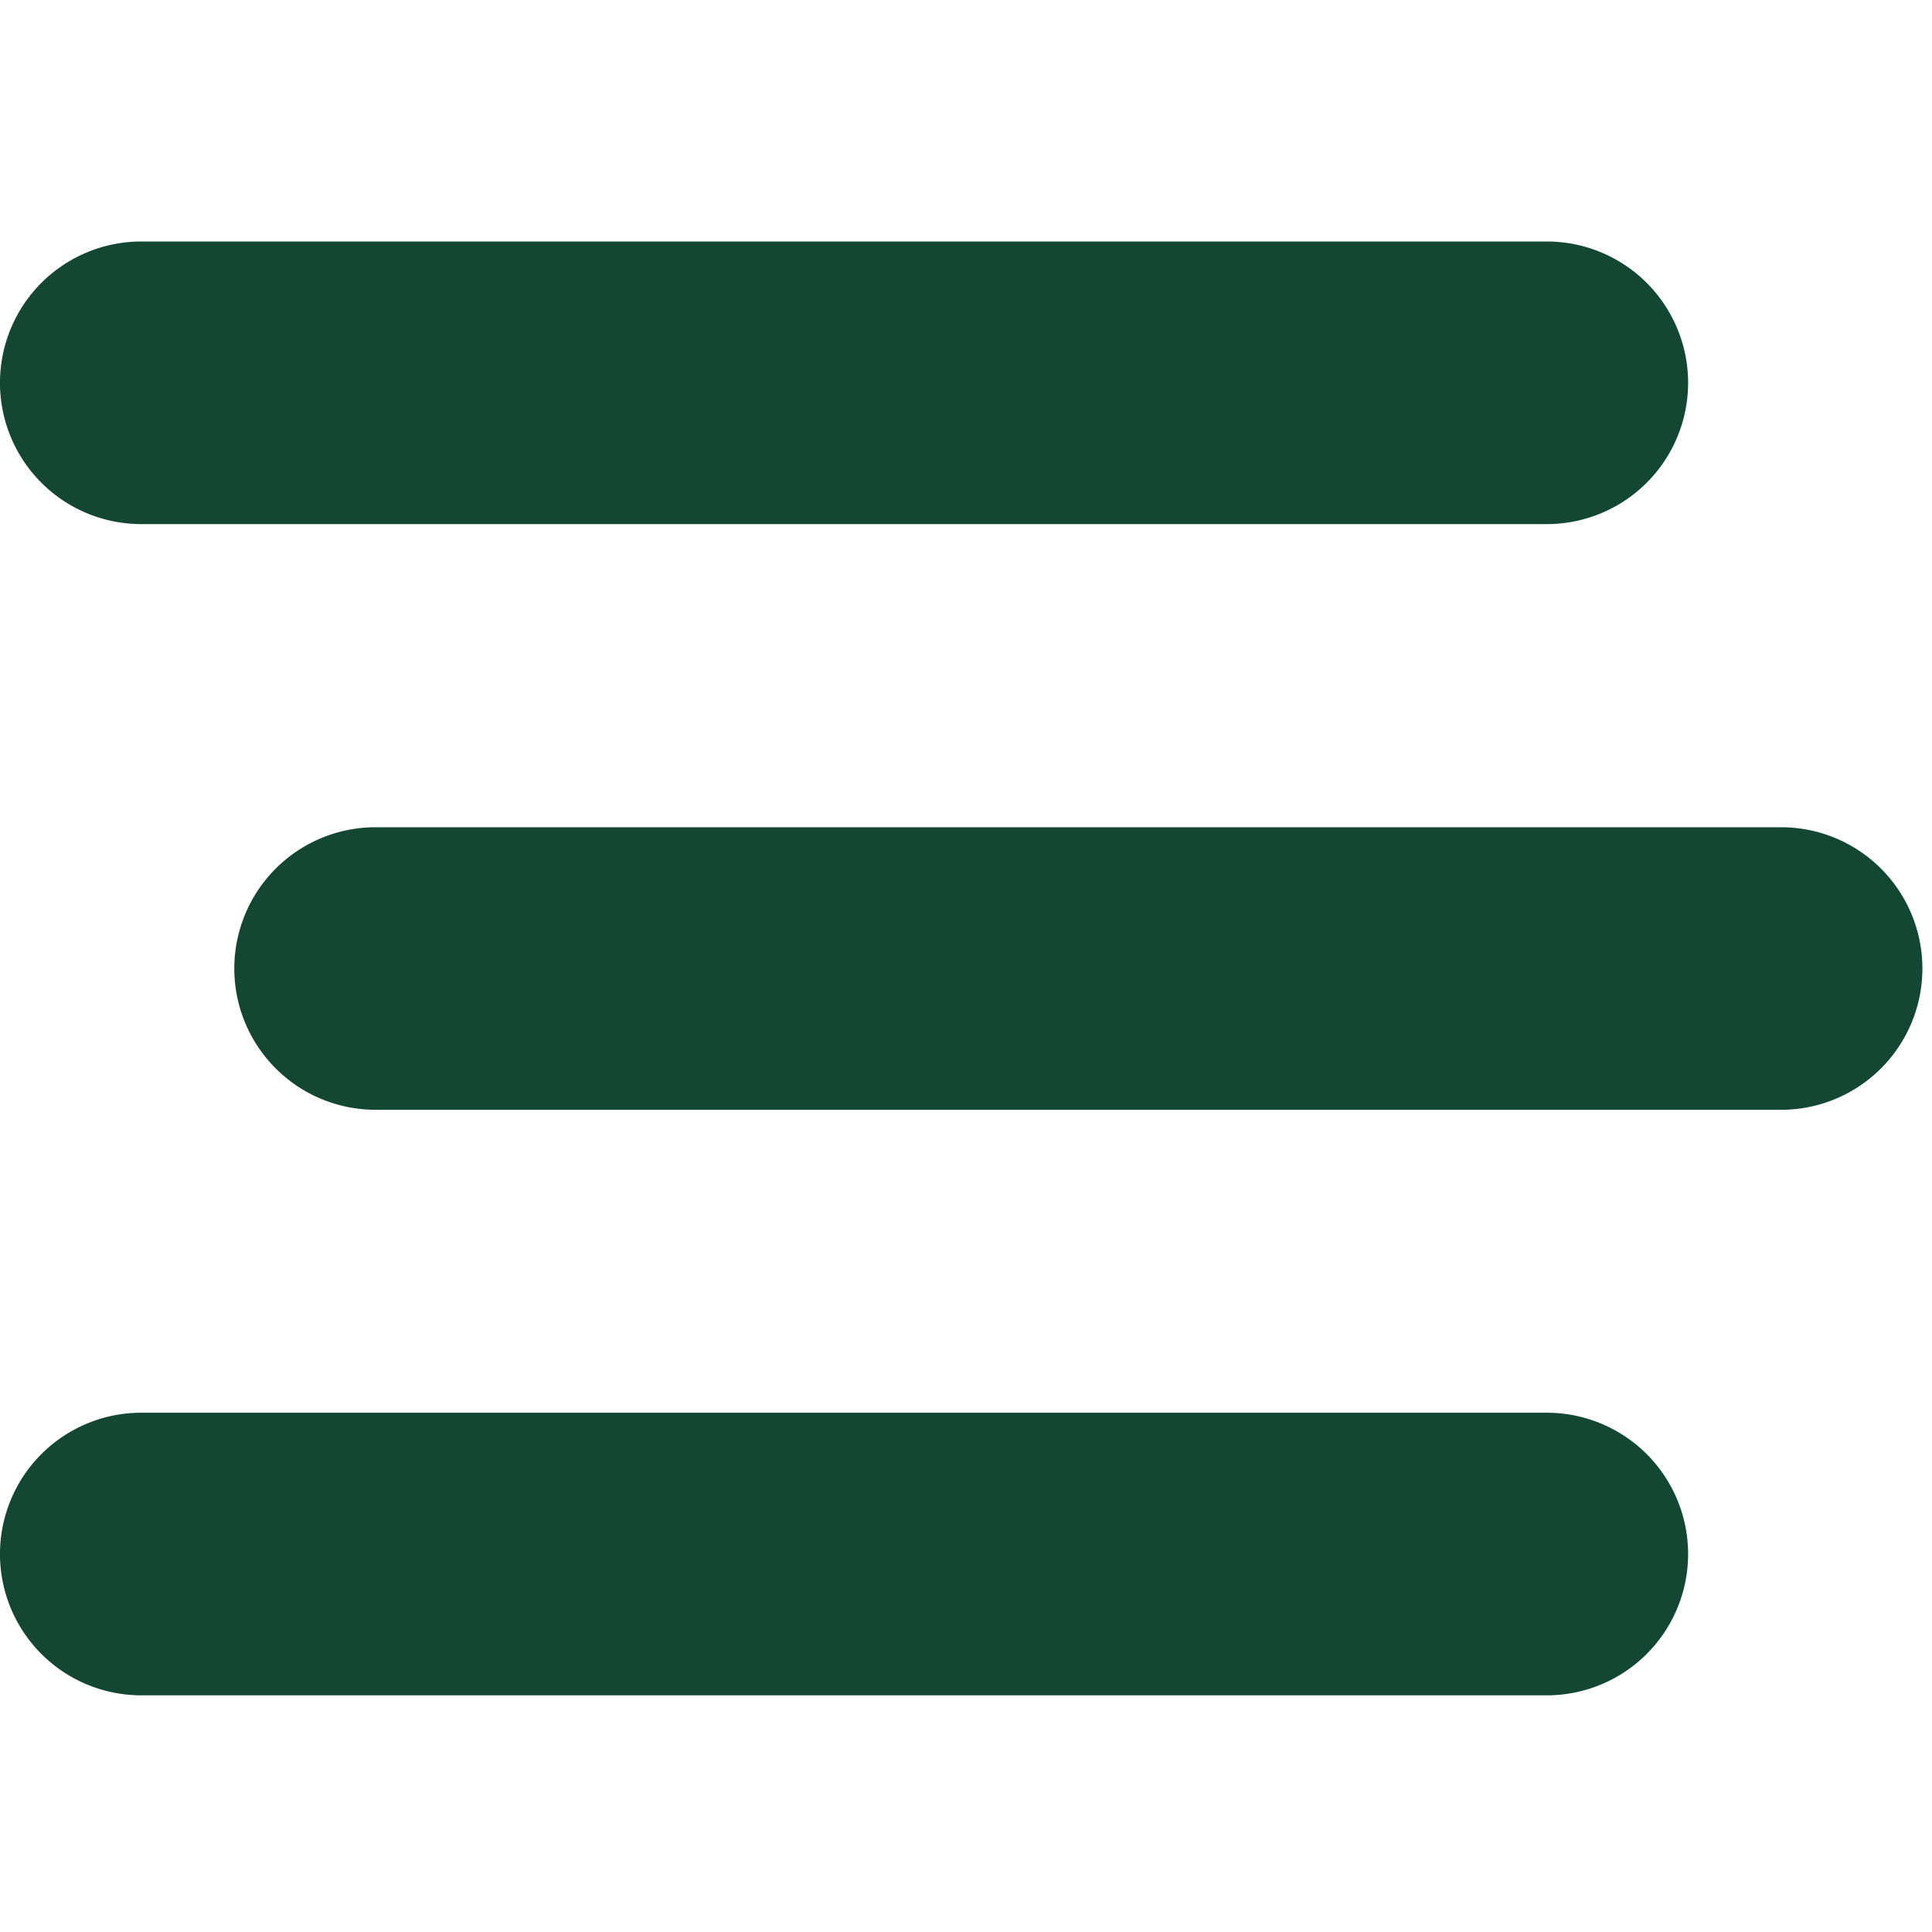
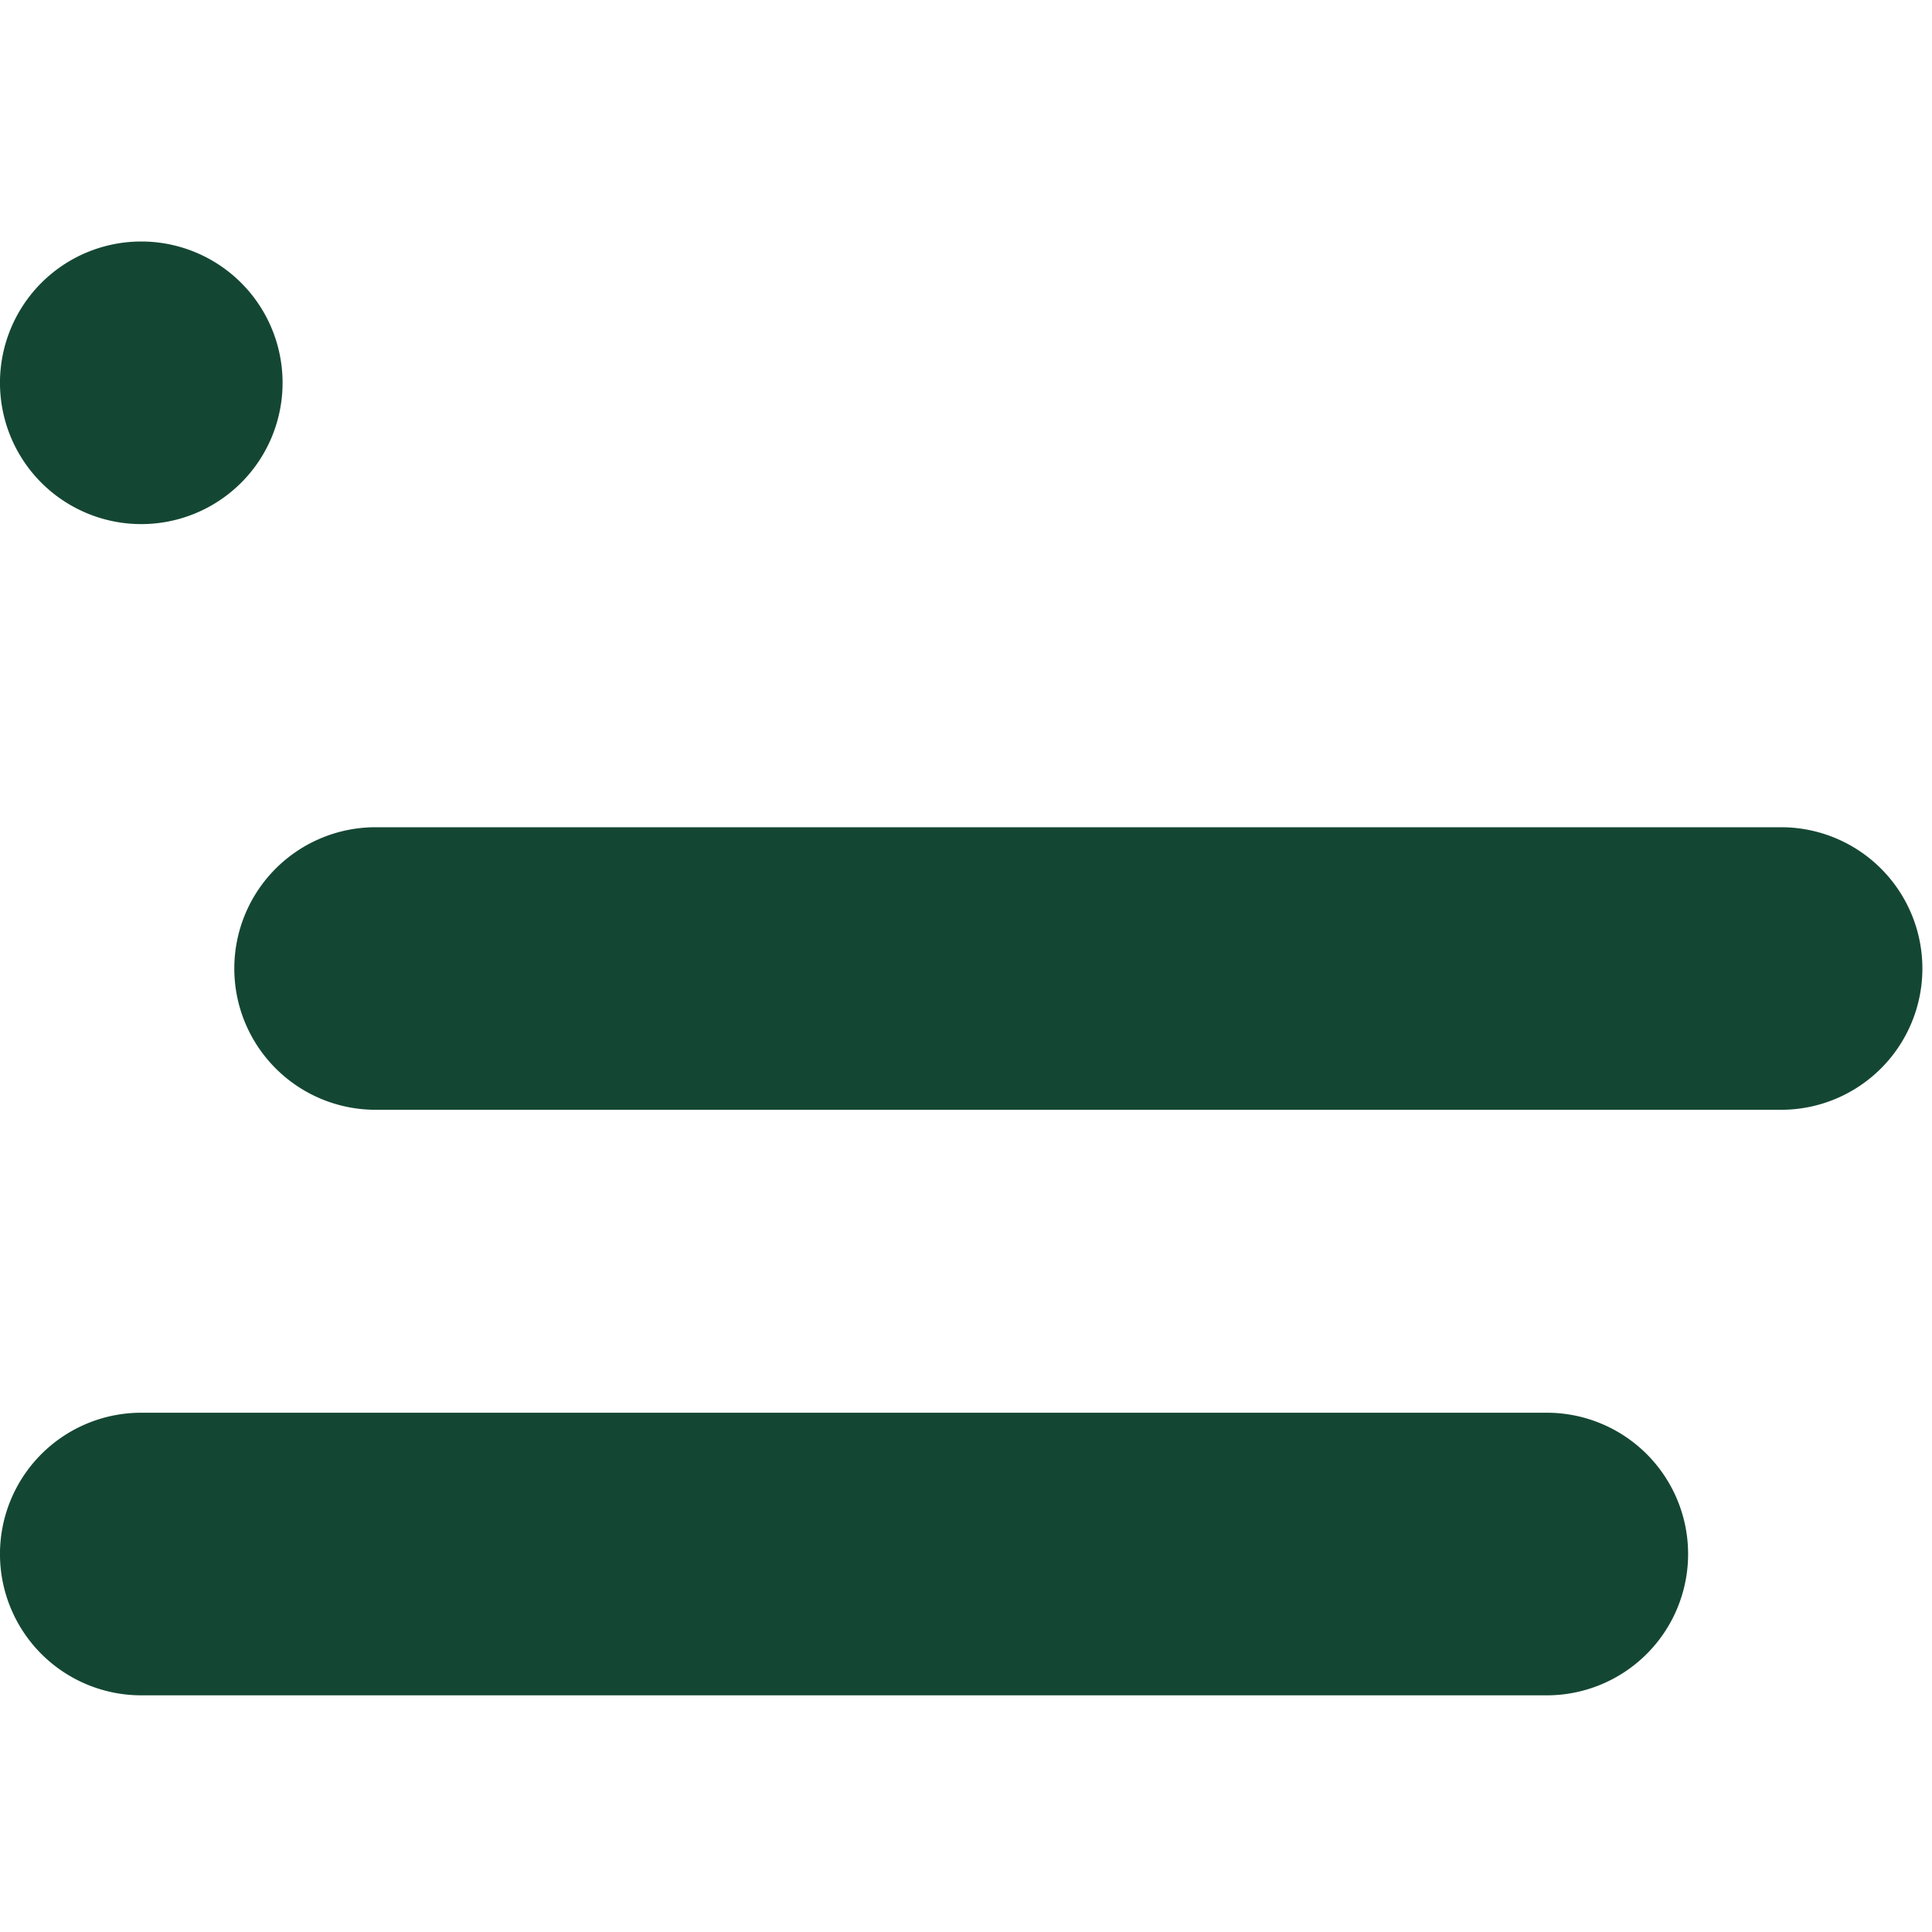
<svg xmlns="http://www.w3.org/2000/svg" id="icon-menu" width="40" height="40" viewBox="0 0 40 40">
-   <path id="Unión_3" data-name="Unión 3" d="M2.925,30.1a2.925,2.925,0,0,1,0-5.851h29.1a2.925,2.925,0,0,1,0,5.851ZM7.776,17.977a2.925,2.925,0,1,1,0-5.85h29.1a2.925,2.925,0,1,1,0,5.85ZM2.925,5.851A2.925,2.925,0,0,1,2.925,0h29.1a2.925,2.925,0,0,1,0,5.851Z" transform="translate(0 5)" fill="#144733" />
-   <rect id="Rectángulo_35" data-name="Rectángulo 35" width="40" height="40" fill="none" />
+   <path id="Unión_3" data-name="Unión 3" d="M2.925,30.1a2.925,2.925,0,0,1,0-5.851h29.1a2.925,2.925,0,0,1,0,5.851ZM7.776,17.977a2.925,2.925,0,1,1,0-5.85h29.1a2.925,2.925,0,1,1,0,5.85ZM2.925,5.851A2.925,2.925,0,0,1,2.925,0a2.925,2.925,0,0,1,0,5.851Z" transform="translate(0 5)" fill="#144733" />
</svg>